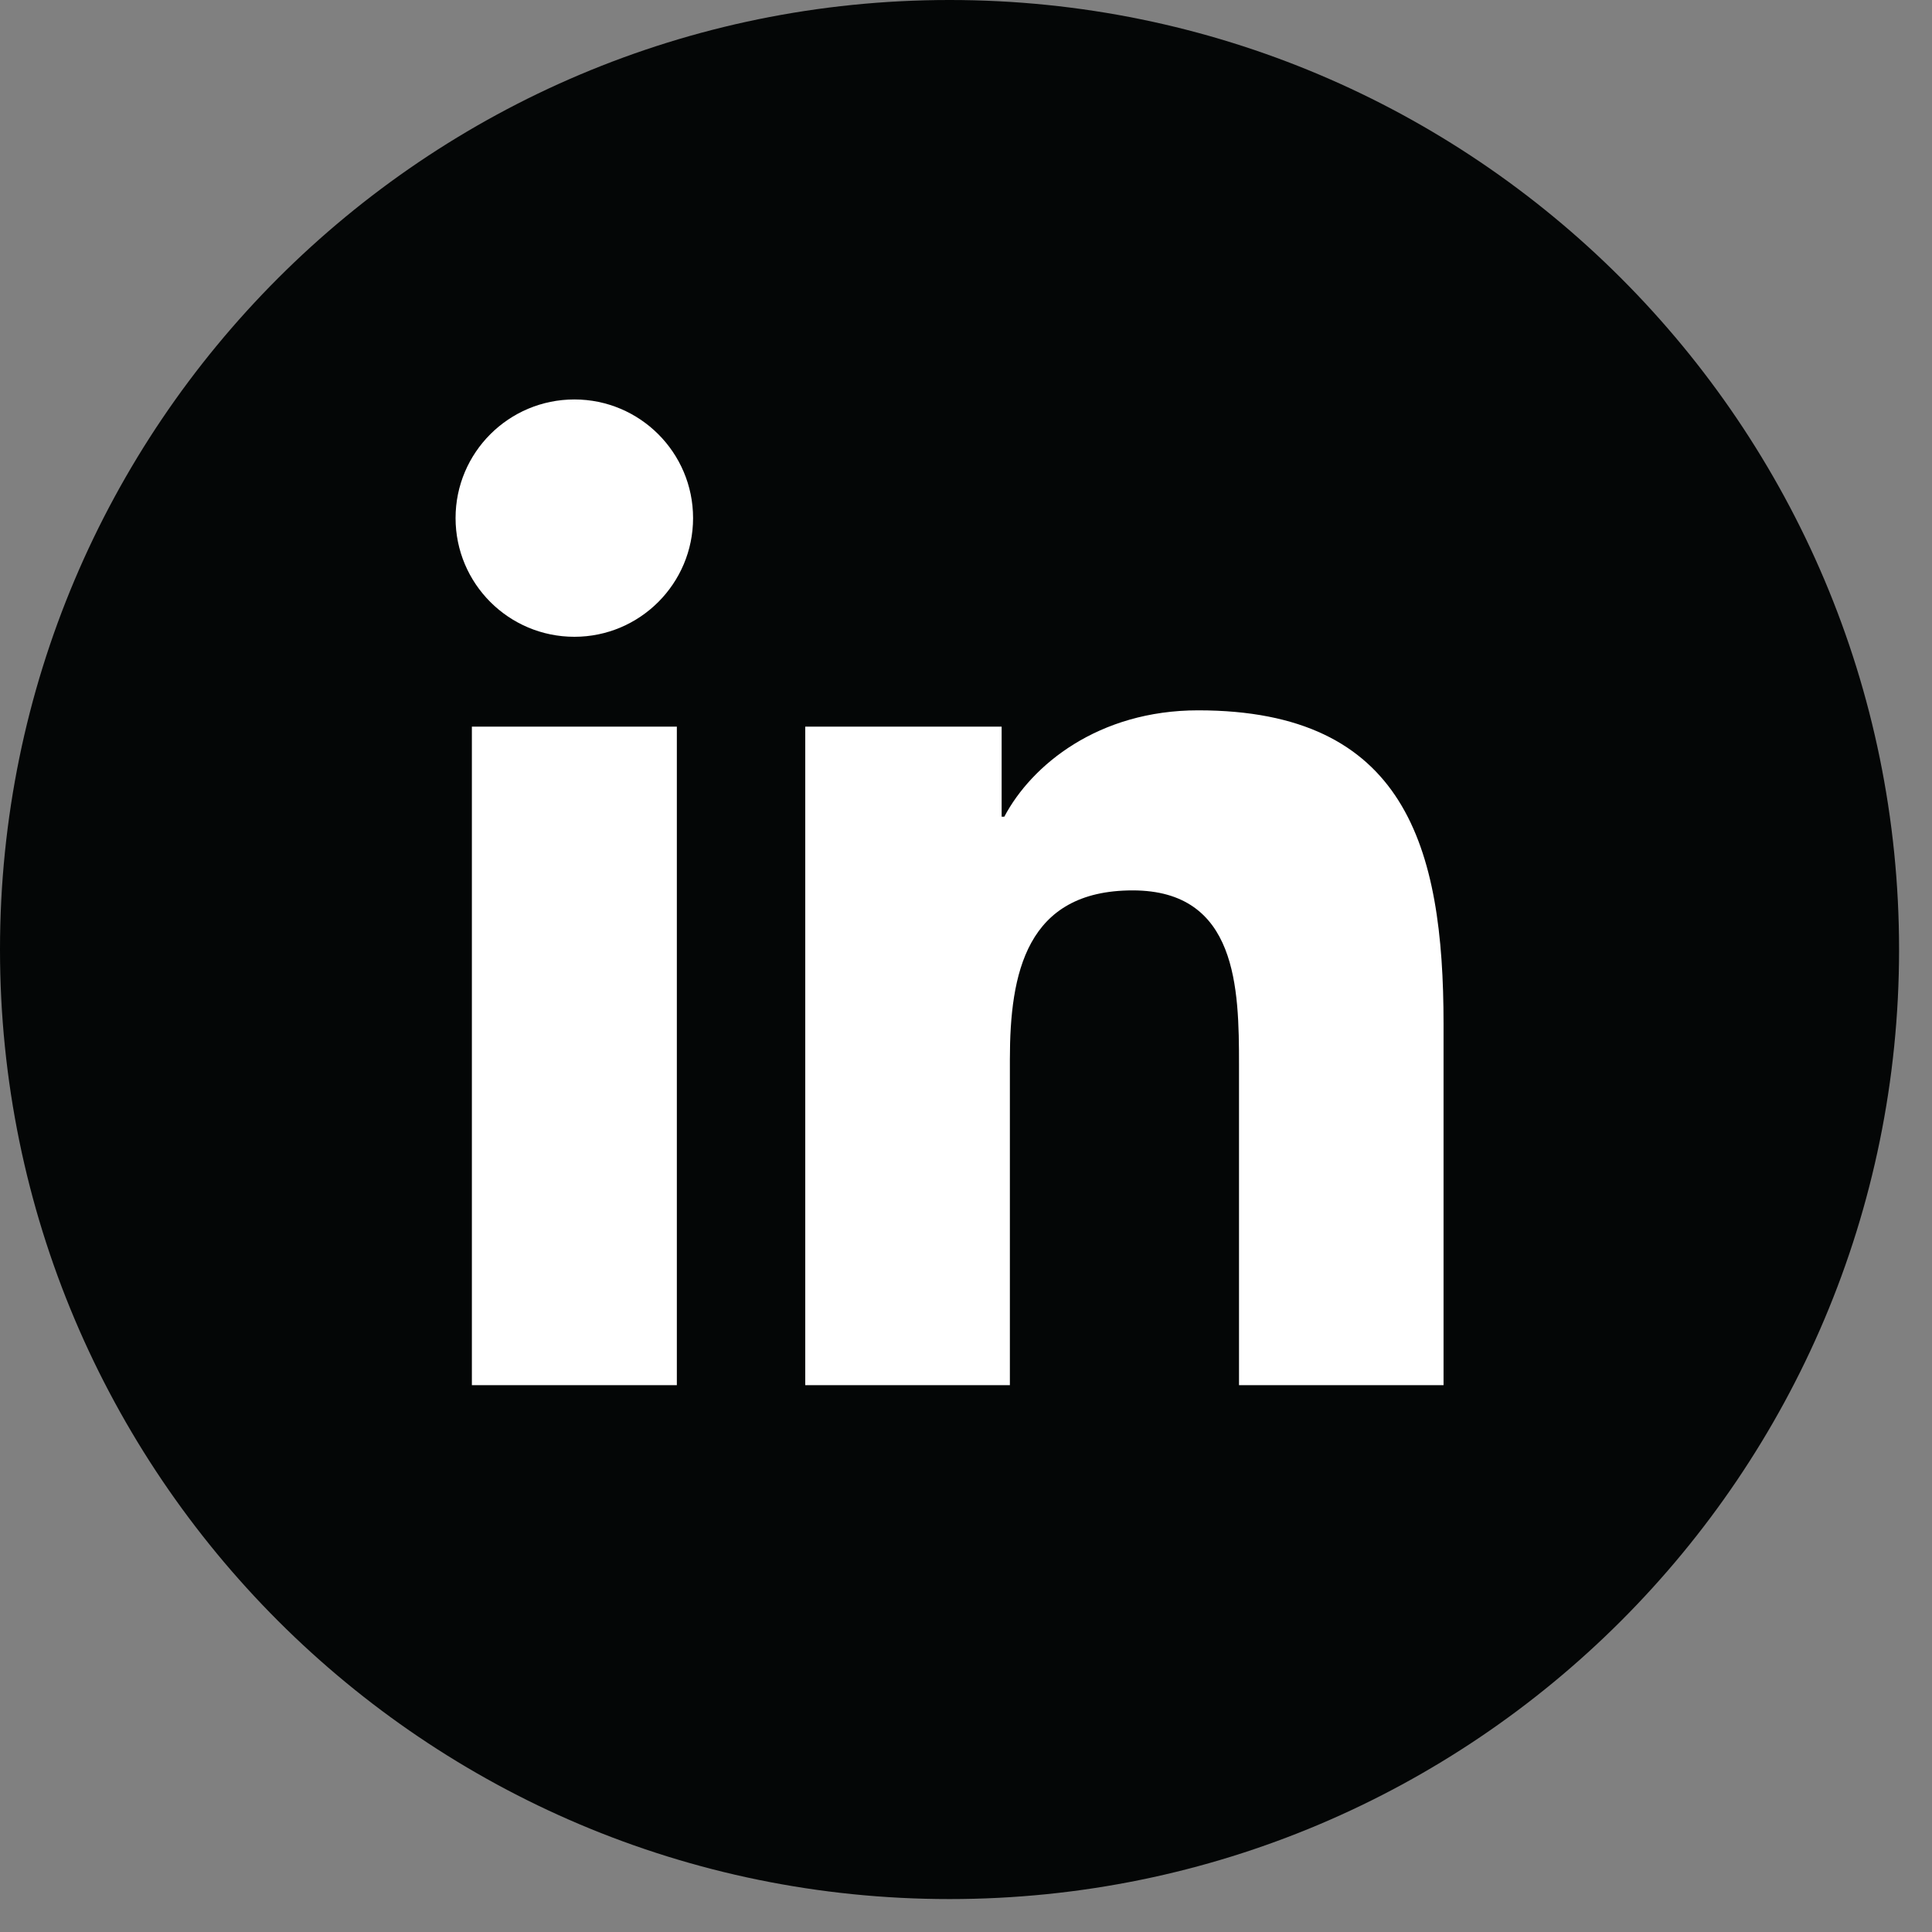
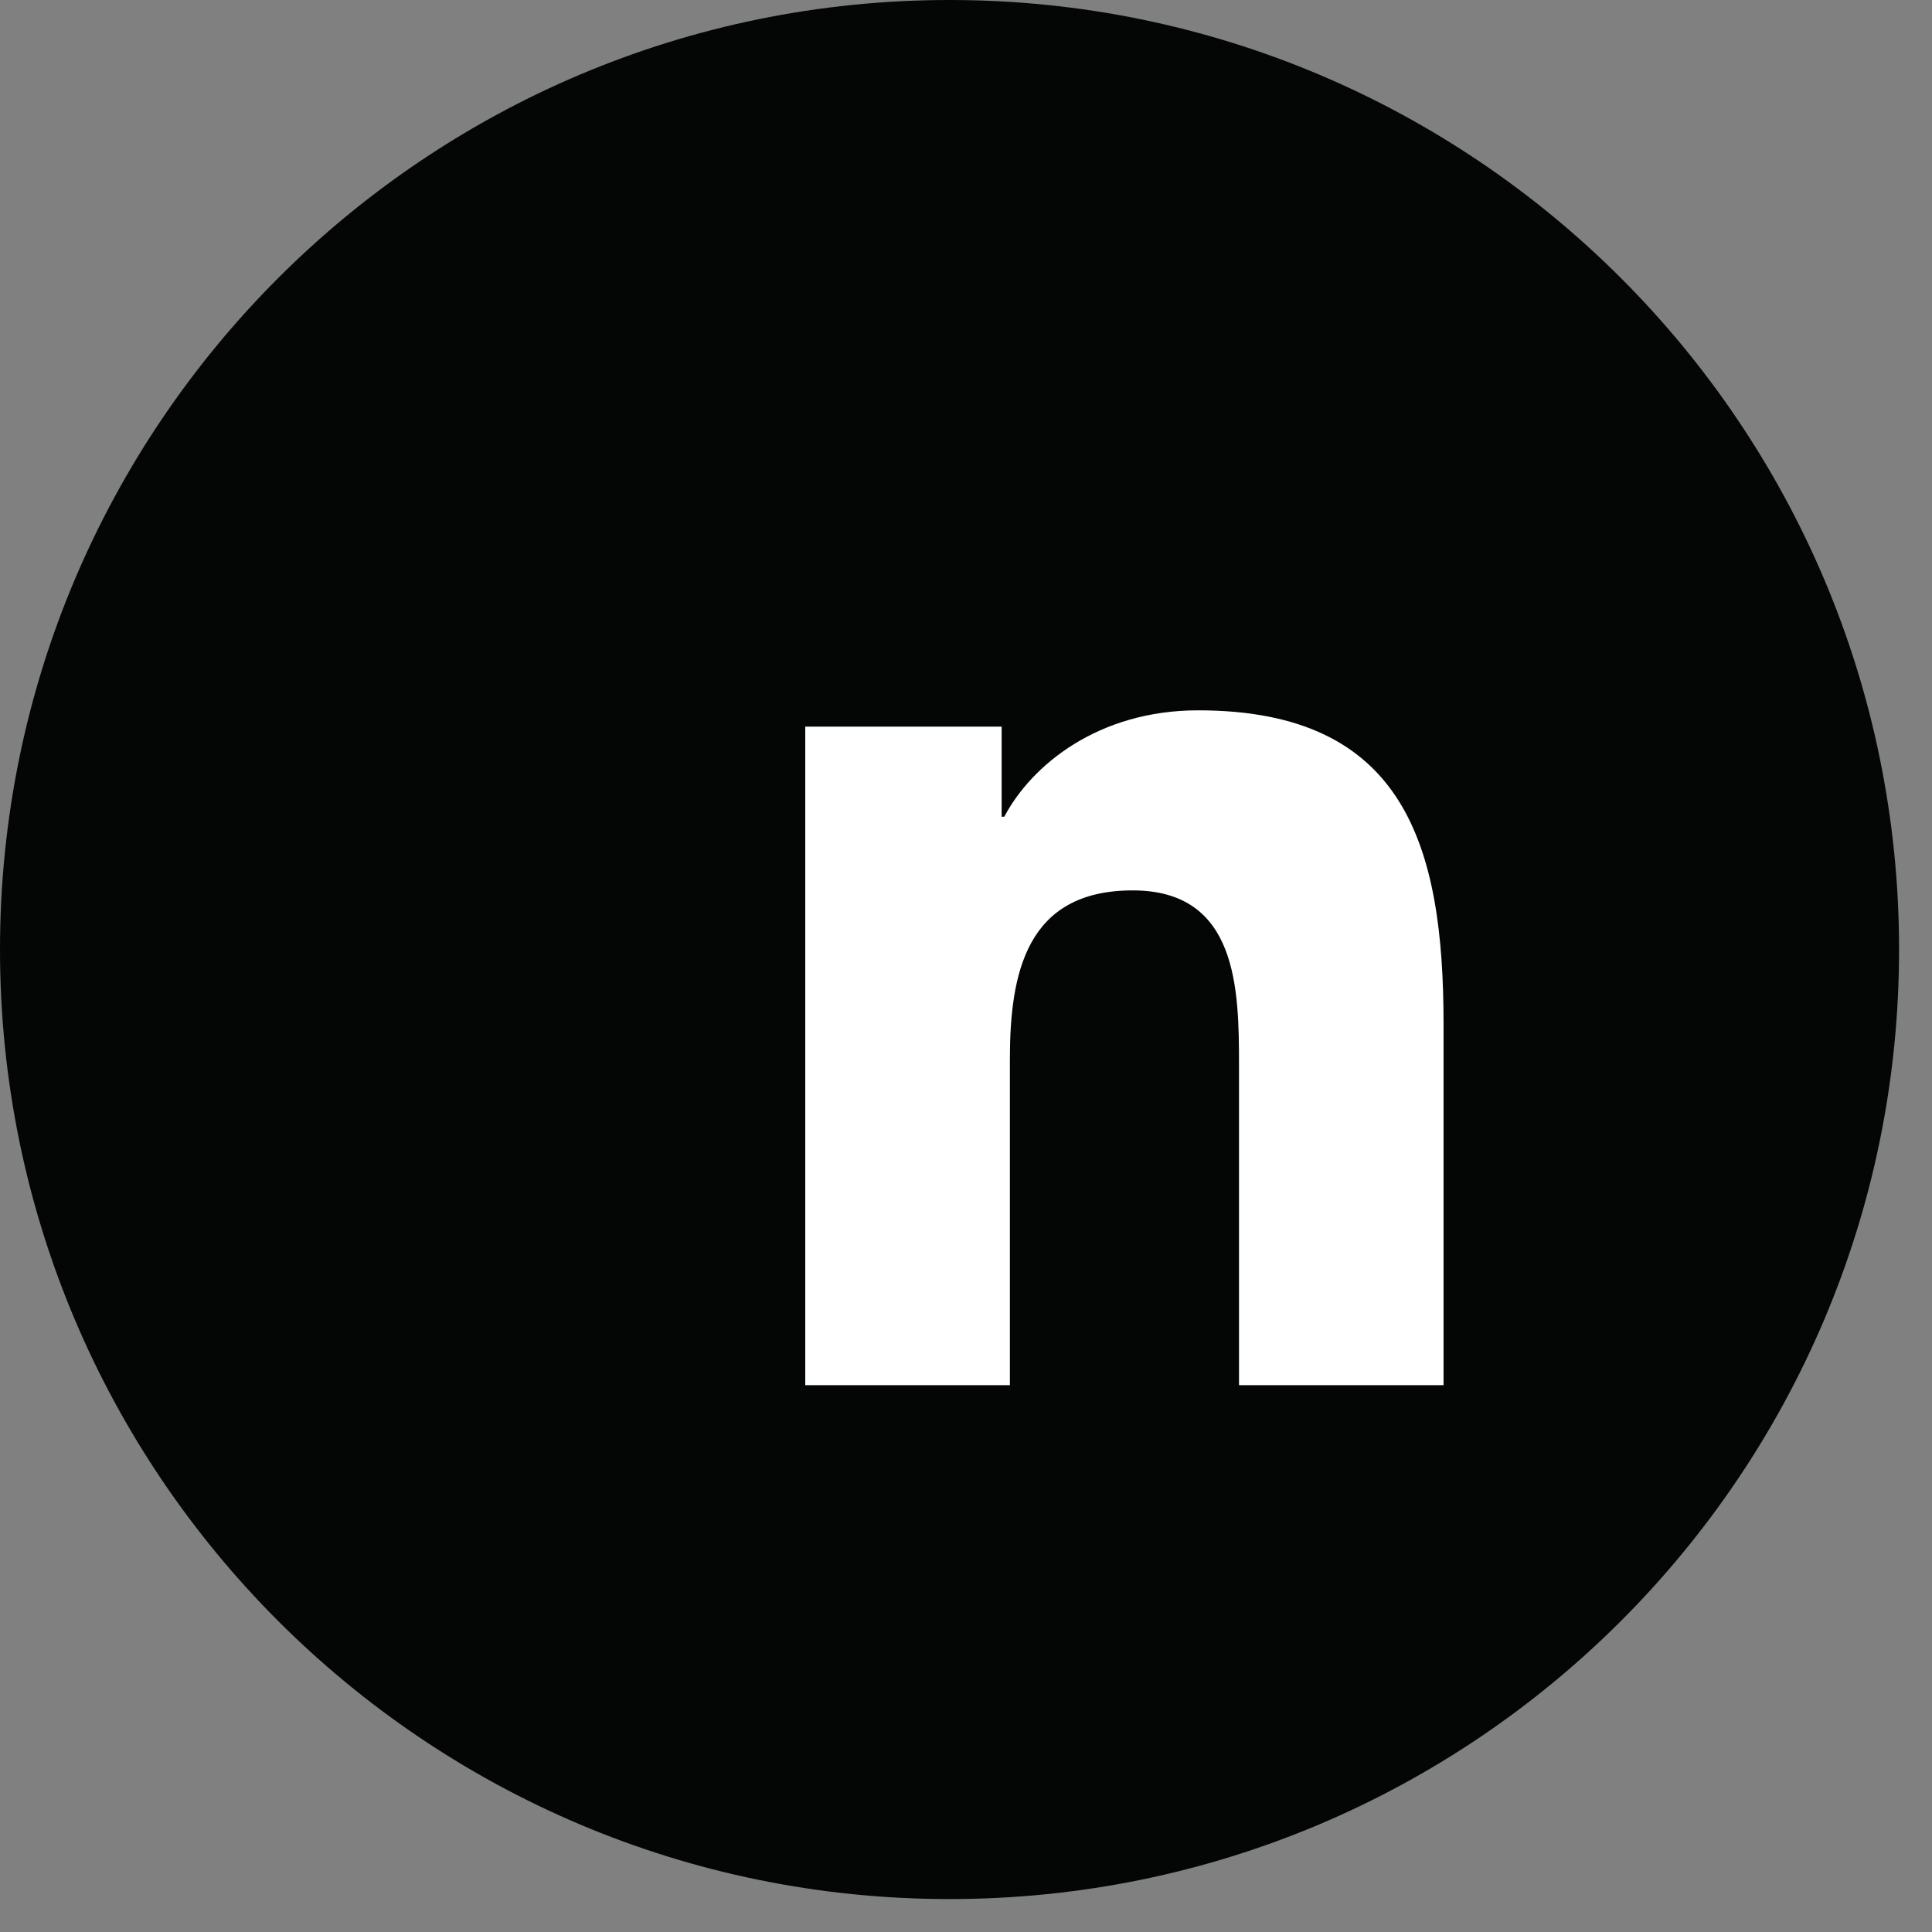
<svg xmlns="http://www.w3.org/2000/svg" width="45" height="45" viewBox="0 0 45 45" fill="none">
  <rect x="0" y="0" width="45" height="45" fill="#808080" stroke="none" />
  <path d="M22.117 -5.43296e-05C9.903 -5.43296e-05 0 9.901 0 22.116C0 34.332 9.903 44.233 22.117 44.233C34.332 44.233 44.233 34.332 44.233 22.116C44.233 9.901 34.332 -5.43296e-05 22.117 -5.43296e-05Z" fill="#040606" />
-   <path d="M13.379 9.304C14.905 9.304 16.143 10.543 16.143 12.067C16.143 13.592 14.905 14.832 13.379 14.832C11.848 14.832 10.611 13.592 10.611 12.067C10.611 10.543 11.848 9.304 13.379 9.304ZM10.991 16.925H15.765V32.263H10.991V16.925Z" fill="white" />
  <path d="M18.756 16.925H23.33V19.023H23.392C24.03 17.816 25.584 16.545 27.907 16.545C32.734 16.545 33.623 19.72 33.623 23.851V32.263H28.859V24.805C28.859 23.025 28.824 20.739 26.382 20.739C23.9 20.739 23.522 22.676 23.522 24.676V32.263H18.756V16.925Z" fill="white" />
</svg>